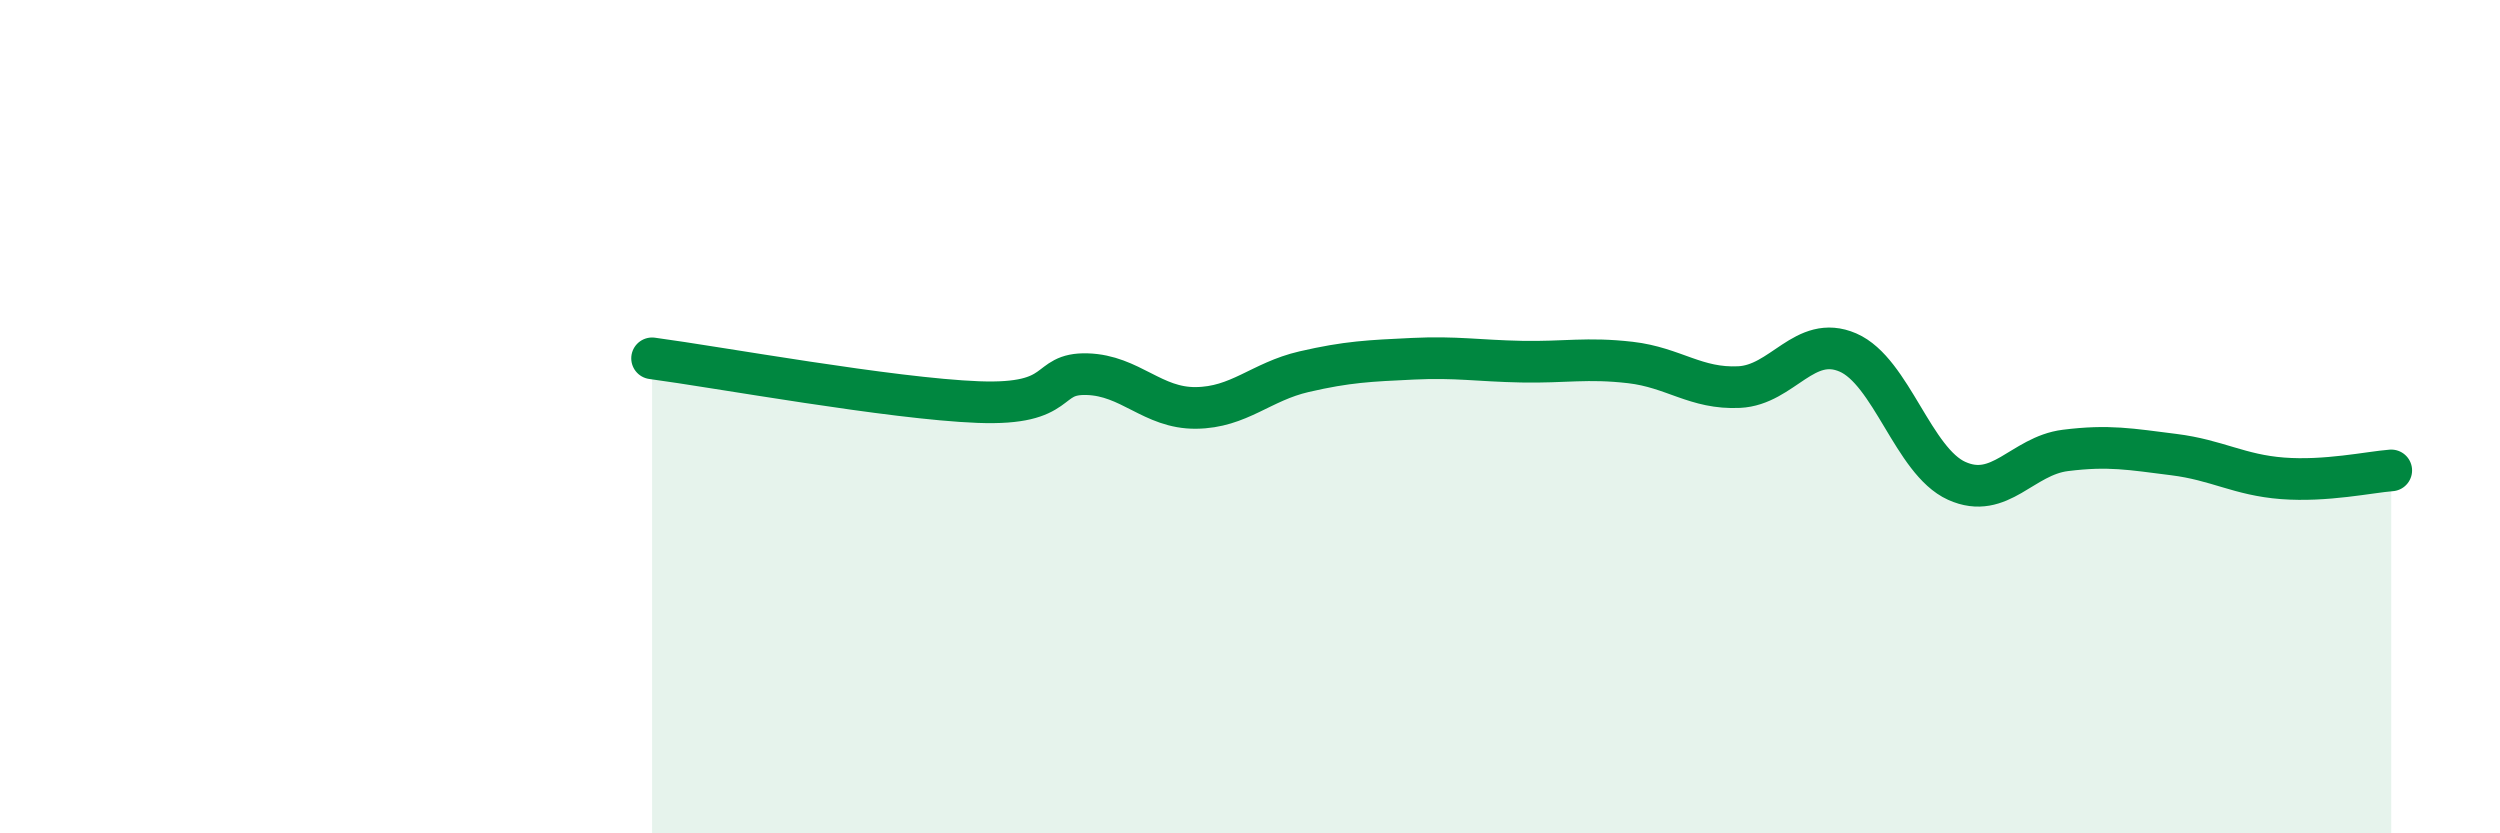
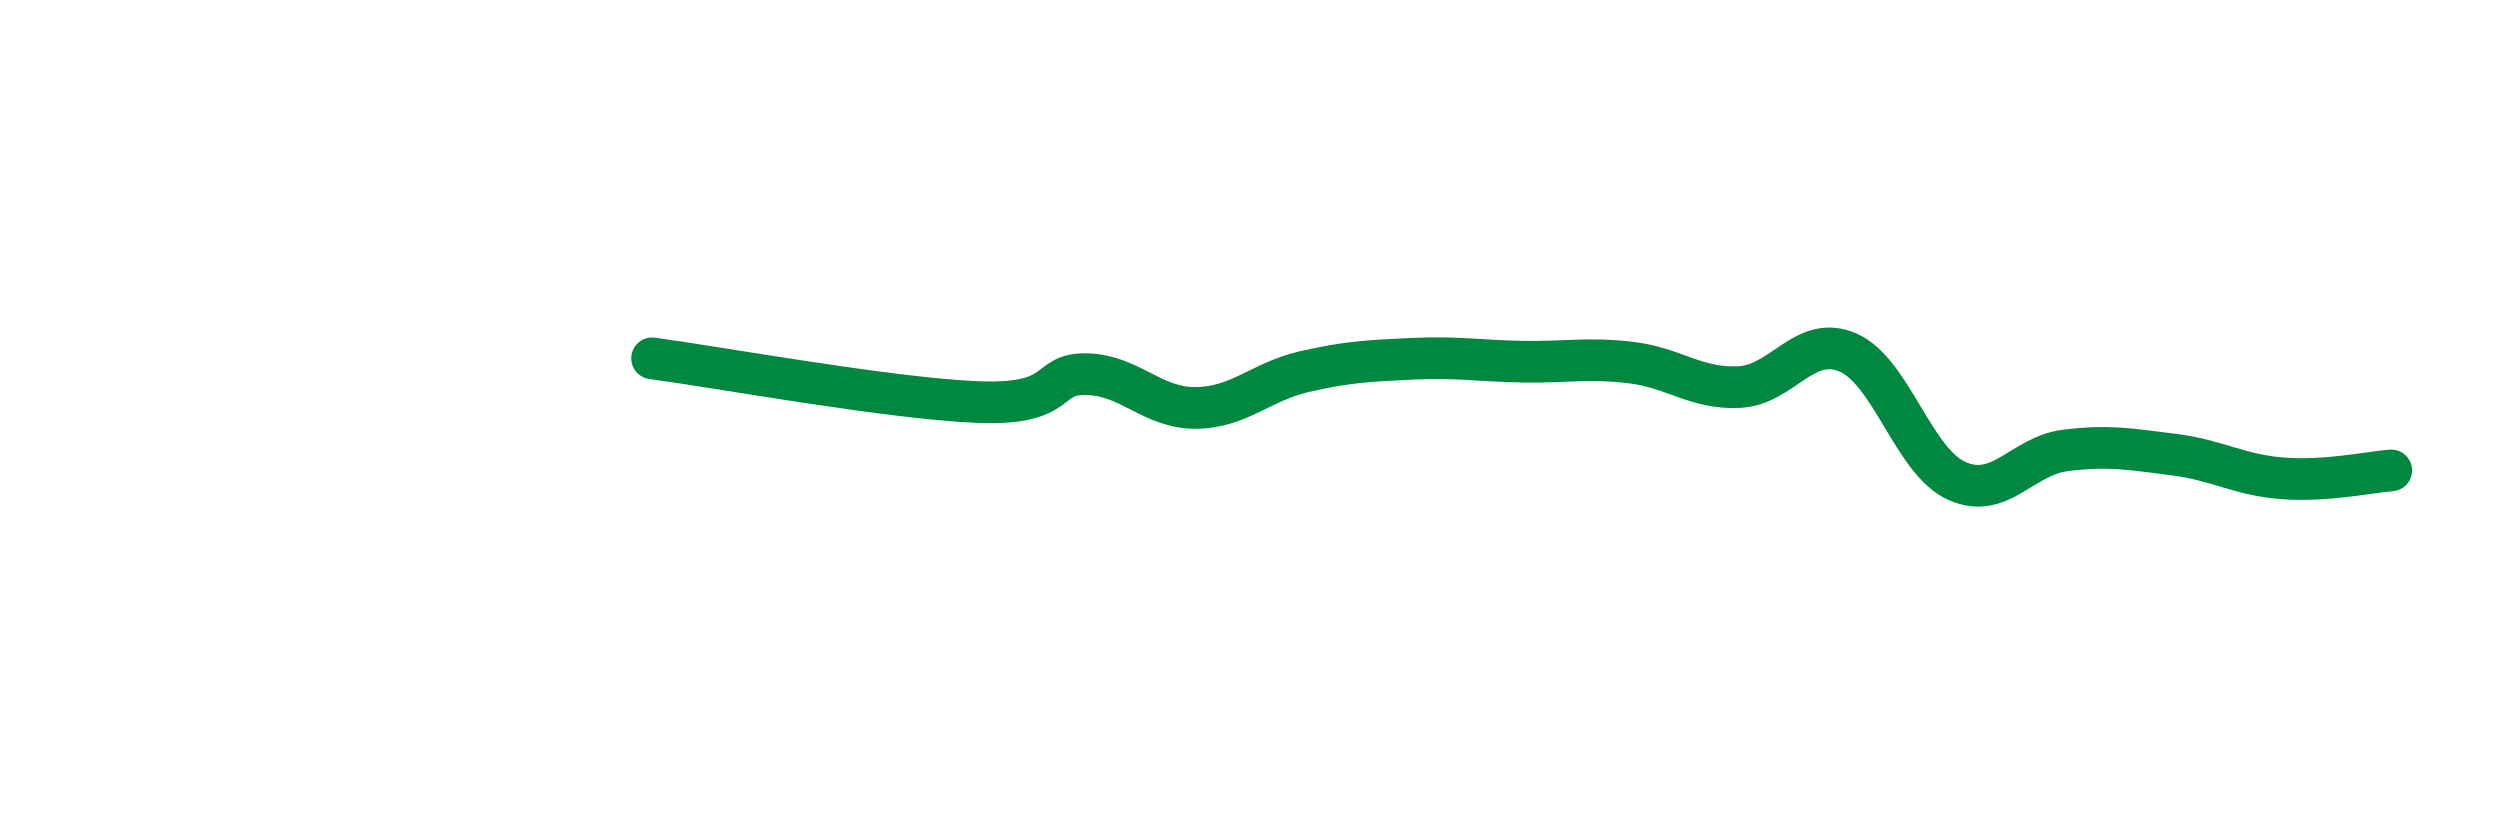
<svg xmlns="http://www.w3.org/2000/svg" width="60" height="20" viewBox="0 0 60 20">
-   <path d="M 15.65,8.6 C 17.22,8.81 21.39,9.57 23.48,9.65 C 25.57,9.73 25.05,8.95 26.09,8.98 C 27.13,9.01 27.66,9.8 28.7,9.79 C 29.74,9.78 30.26,9.16 31.3,8.92 C 32.34,8.68 32.87,8.66 33.91,8.61 C 34.95,8.56 35.48,8.66 36.52,8.68 C 37.56,8.7 38.09,8.58 39.13,8.7 C 40.17,8.82 40.7,9.34 41.74,9.29 C 42.78,9.24 43.31,8.01 44.35,8.46 C 45.39,8.91 45.92,11.07 46.96,11.54 C 48,12.01 48.53,10.94 49.57,10.81 C 50.61,10.68 51.13,10.78 52.17,10.91 C 53.21,11.04 53.74,11.4 54.78,11.48 C 55.82,11.56 56.87,11.33 57.39,11.29L57.39 20L15.65 20Z" fill="#008740" opacity="0.1" stroke-linecap="round" stroke-linejoin="round" />
  <path d="M 15.65,8.6 C 17.22,8.81 21.39,9.57 23.48,9.65 C 25.57,9.73 25.05,8.95 26.09,8.98 C 27.13,9.01 27.66,9.8 28.7,9.79 C 29.74,9.78 30.26,9.16 31.3,8.92 C 32.34,8.68 32.87,8.66 33.91,8.61 C 34.95,8.56 35.48,8.66 36.52,8.68 C 37.56,8.7 38.09,8.58 39.13,8.7 C 40.17,8.82 40.7,9.34 41.74,9.29 C 42.78,9.24 43.31,8.01 44.35,8.46 C 45.39,8.91 45.92,11.07 46.96,11.54 C 48,12.01 48.53,10.94 49.57,10.81 C 50.61,10.68 51.13,10.78 52.17,10.91 C 53.21,11.04 53.74,11.4 54.78,11.48 C 55.82,11.56 56.87,11.33 57.39,11.29" stroke="#008740" stroke-width="1" fill="none" stroke-linecap="round" stroke-linejoin="round" />
</svg>